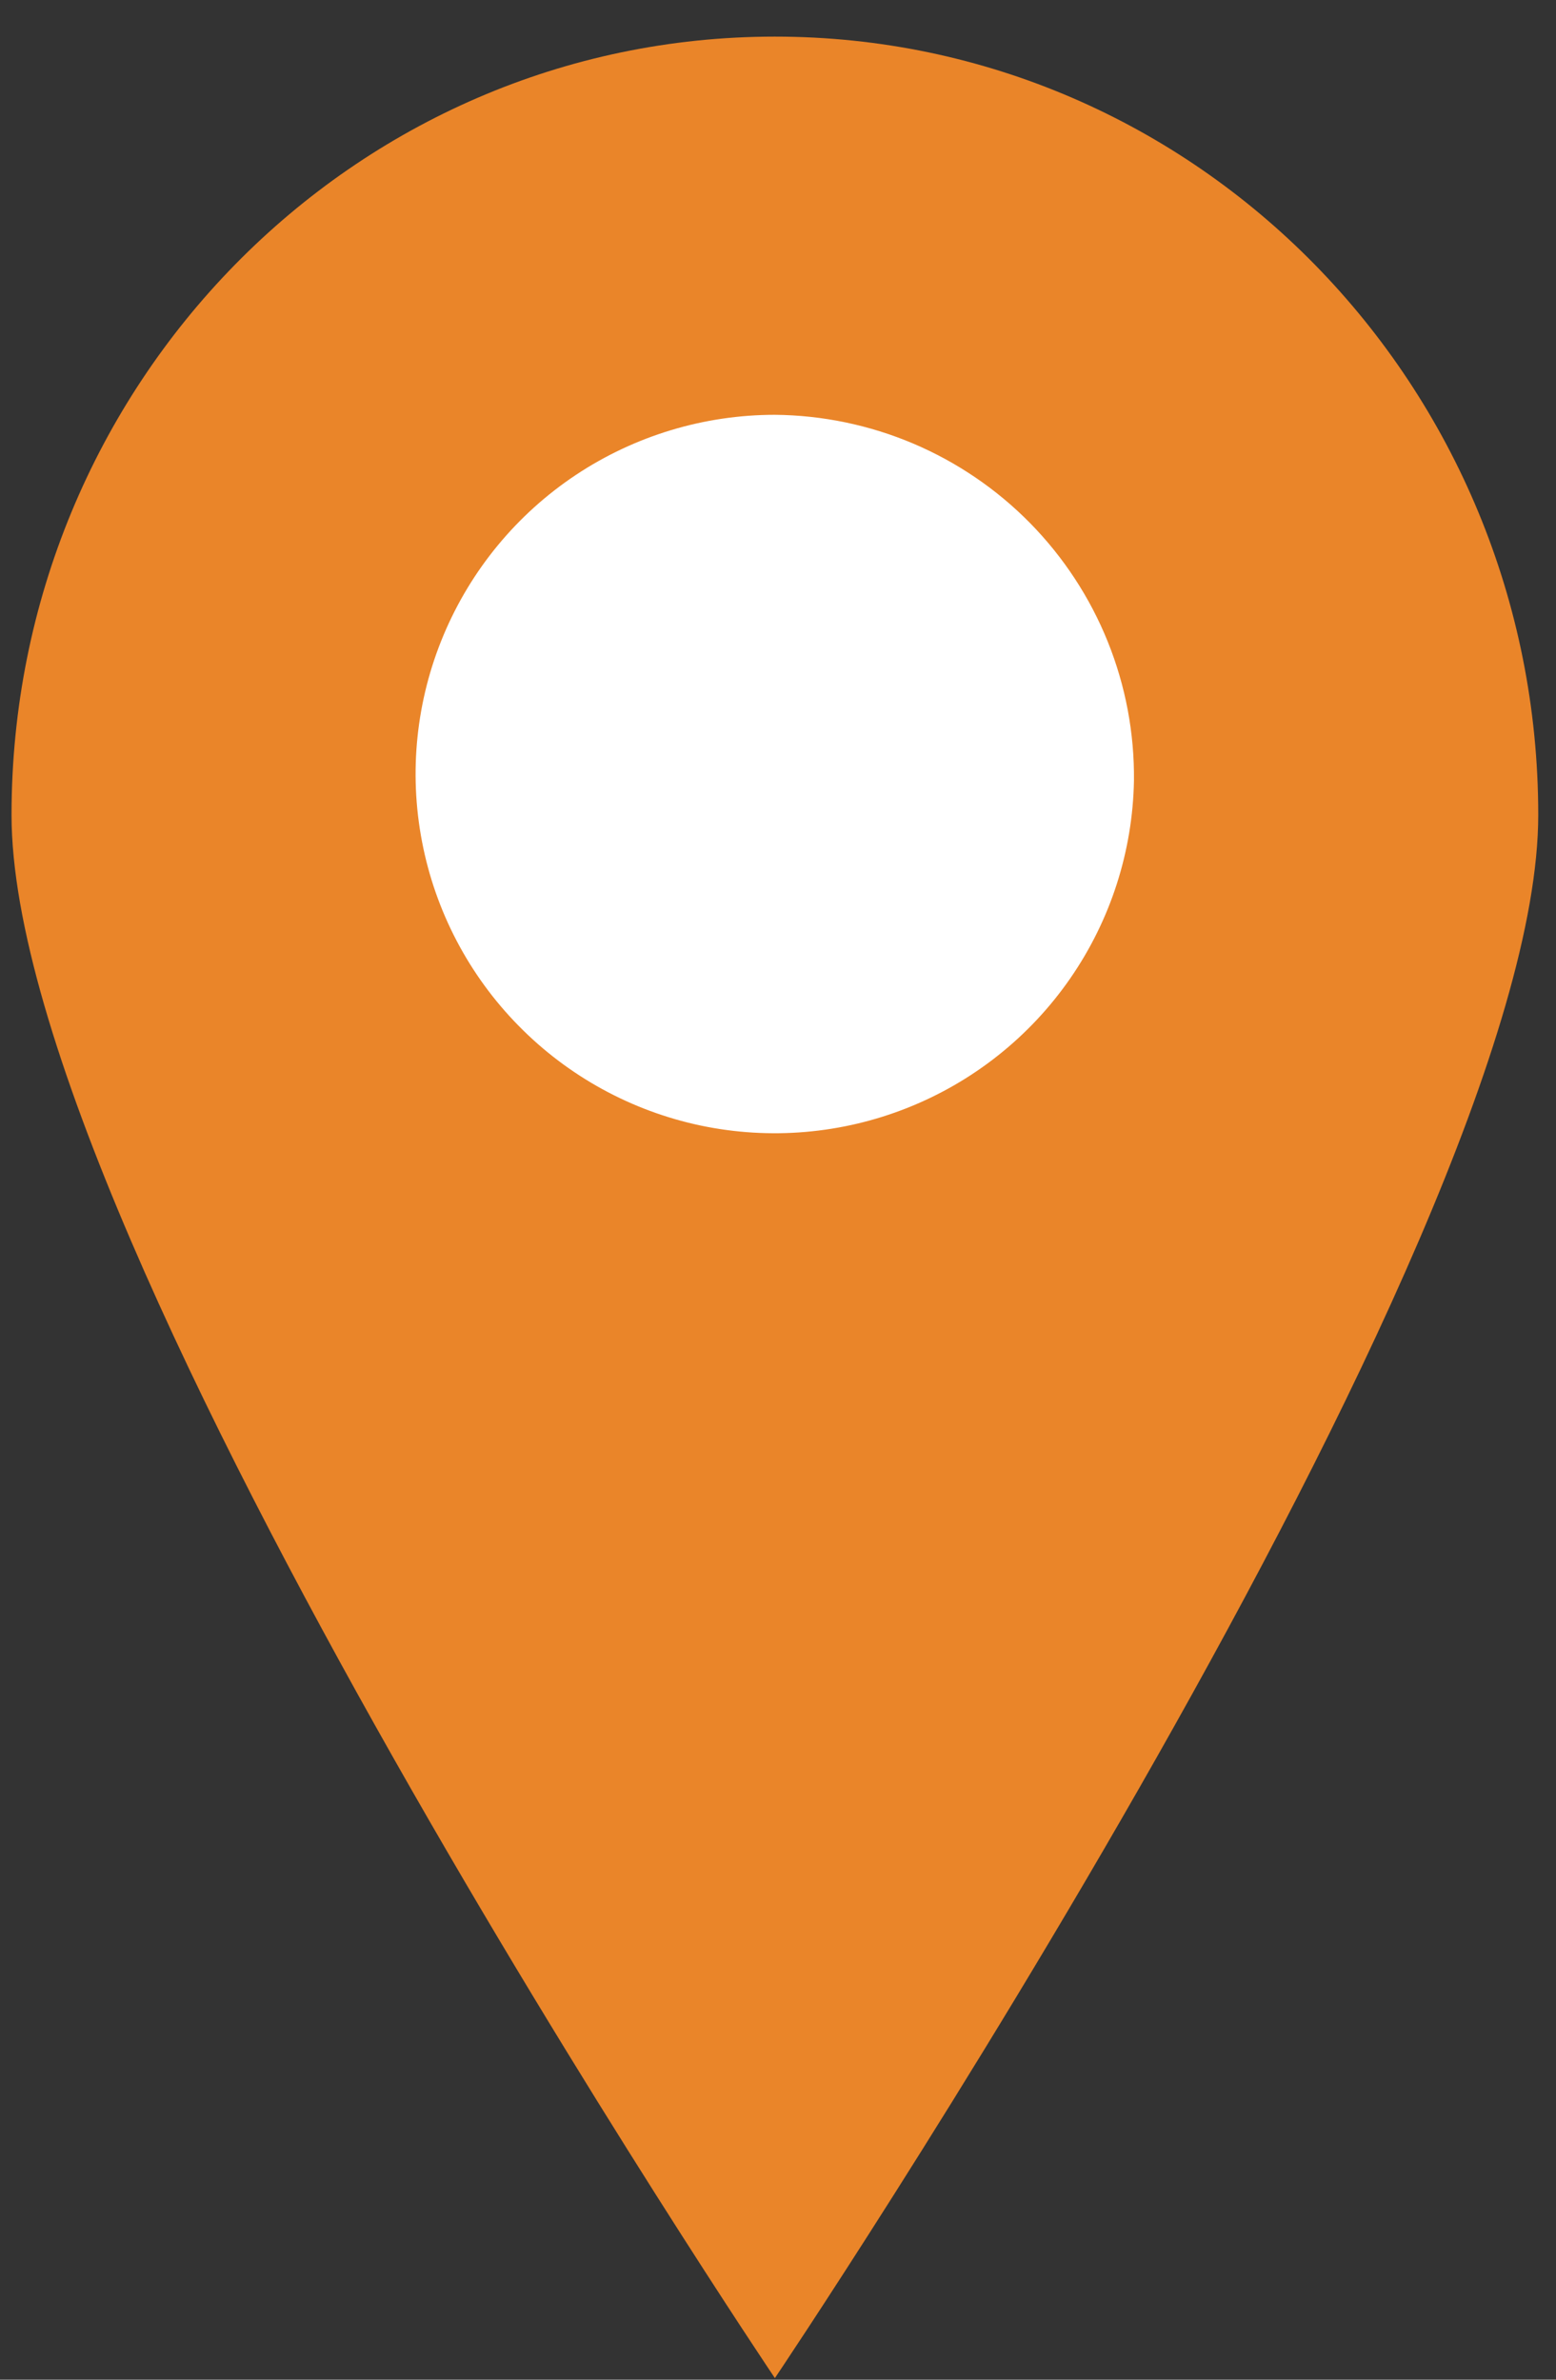
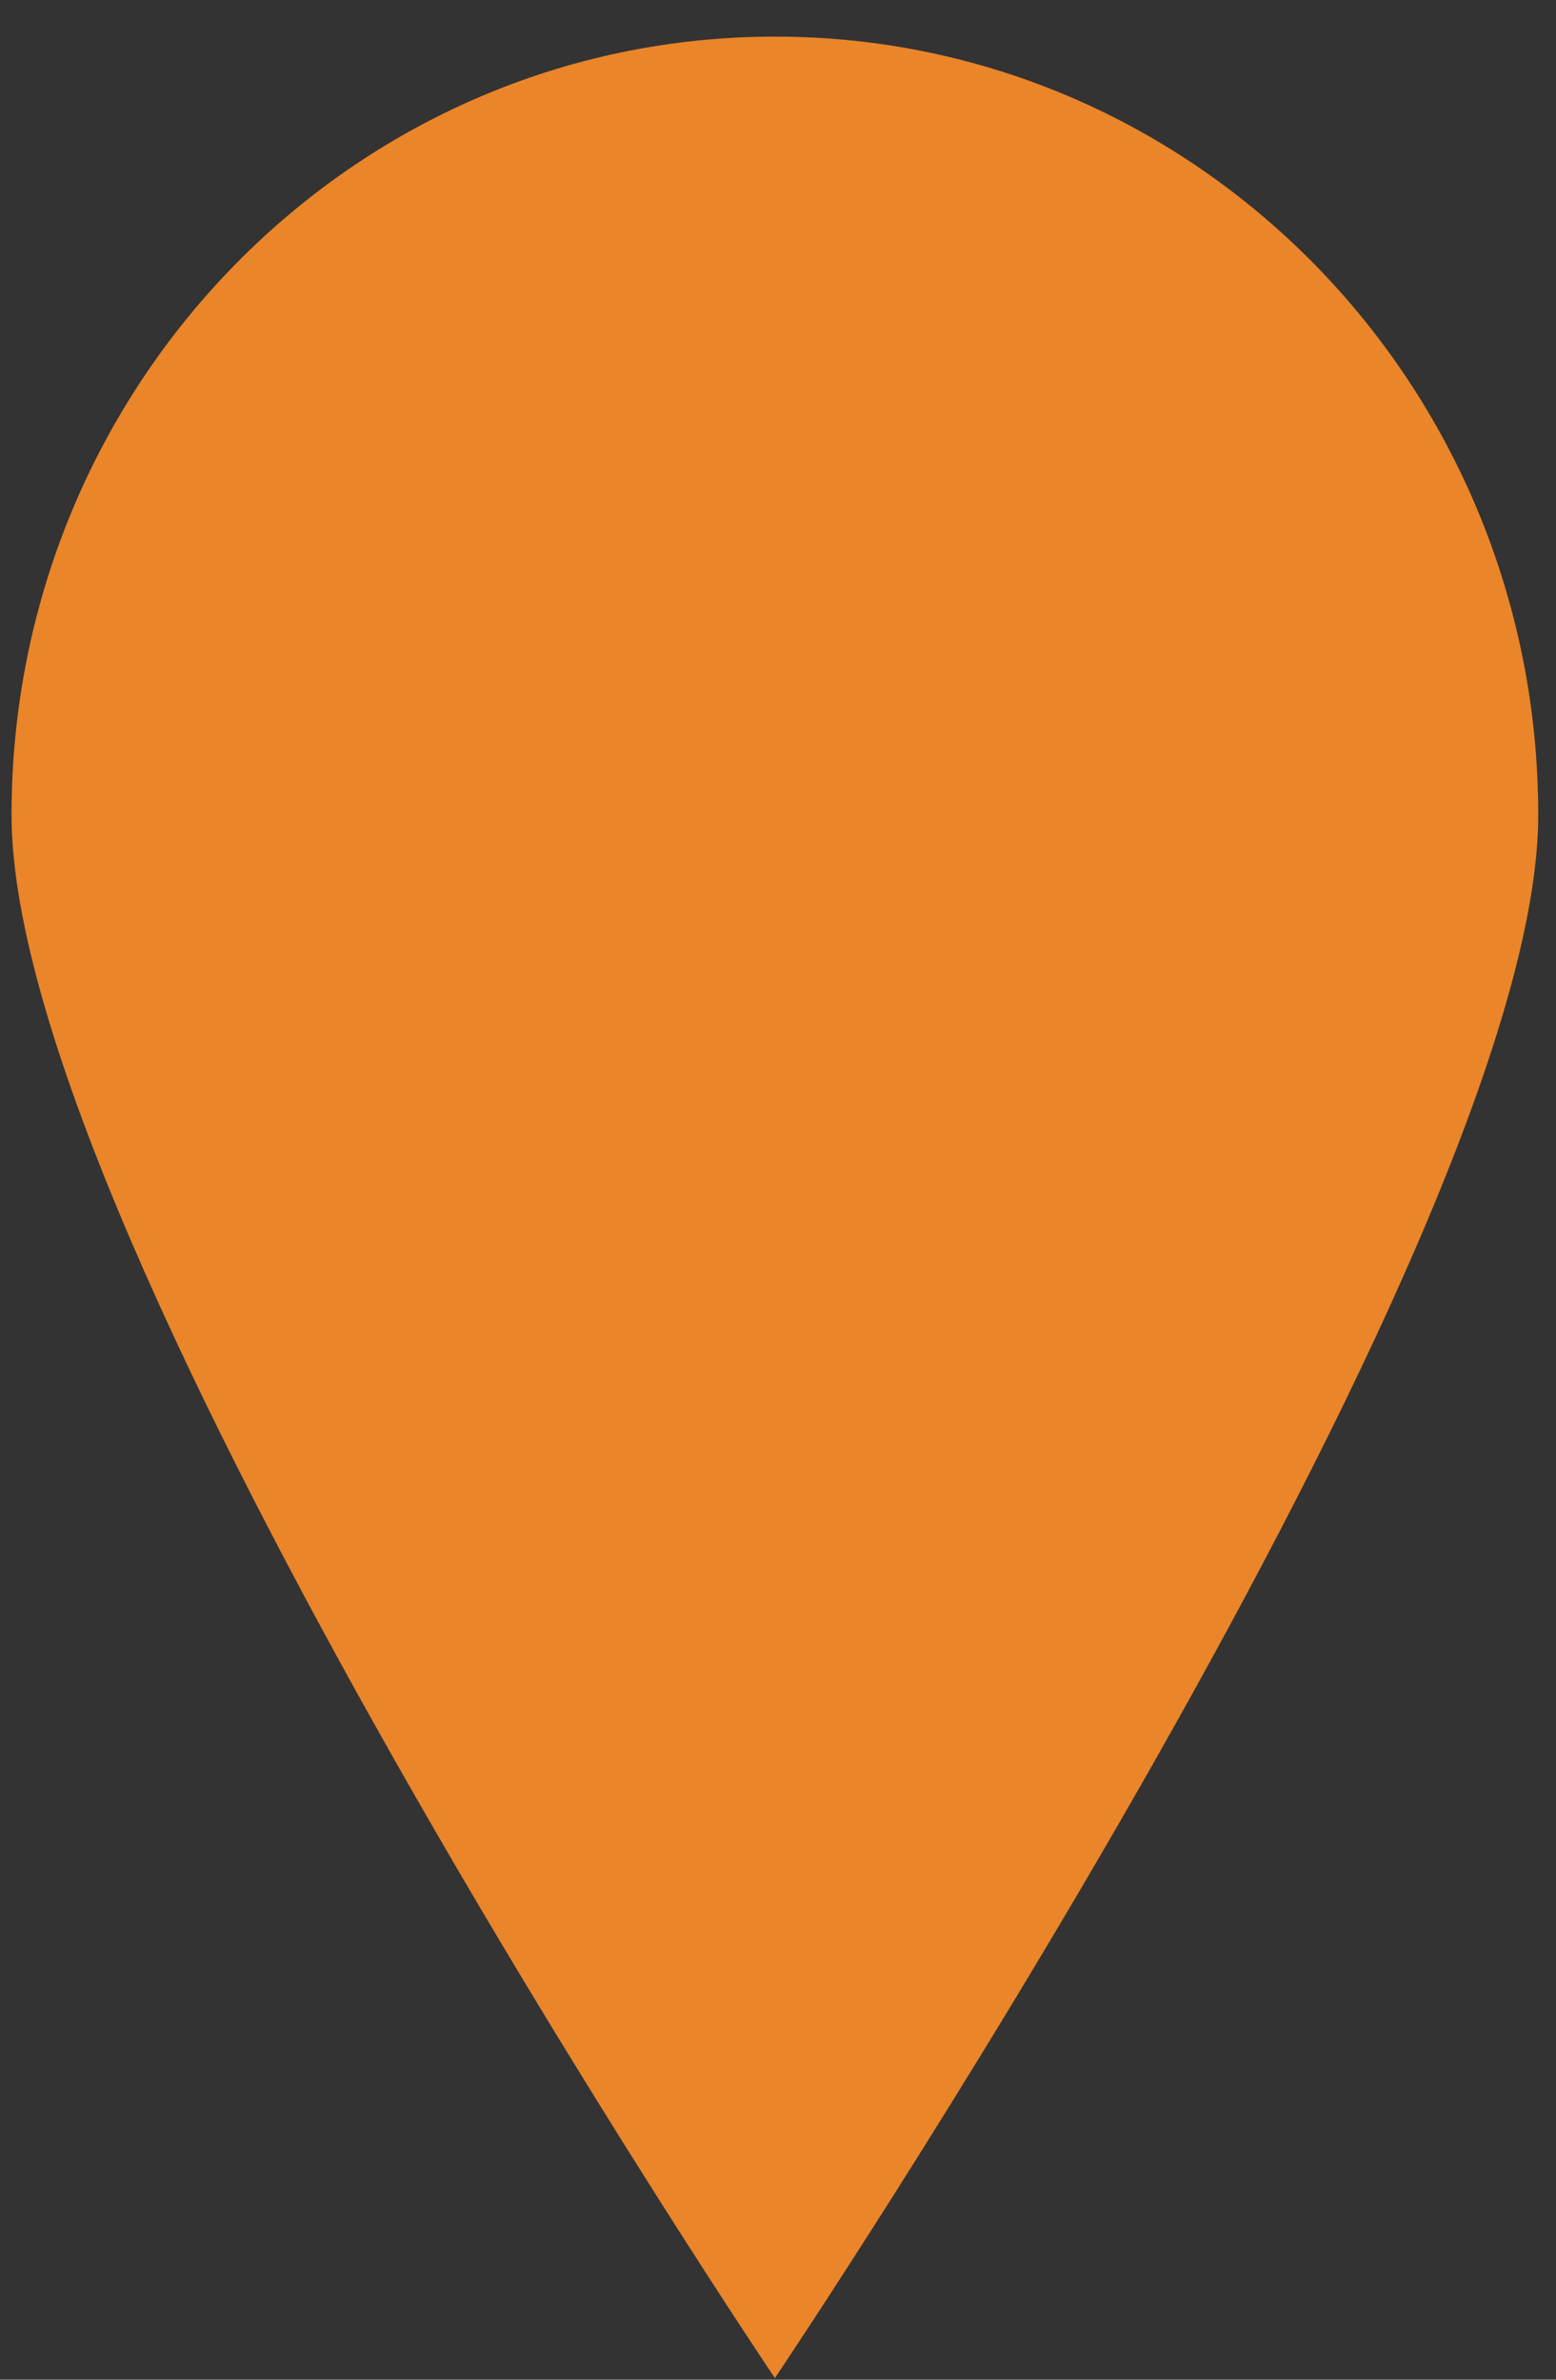
<svg xmlns="http://www.w3.org/2000/svg" width="34" height="52" viewBox="0 0 34 52" fill="none">
  <rect x="0" y="0" width="34" height="52" fill="#333333" stroke="none" />
  <path d="M33.612 17.807C33.612 27.193 16.932 51.965 16.932 51.965C16.932 51.965 0.252 27.193 0.252 17.807C0.252 8.42 7.712 0.8 16.932 0.8C26.152 0.8 33.612 8.417 33.612 17.807Z" fill="#EA8529" />
-   <path d="M24.778 17.058C24.75 18.604 24.266 20.107 23.386 21.379C22.506 22.651 21.271 23.634 19.834 24.206C18.398 24.778 16.824 24.913 15.311 24.595C13.798 24.276 12.413 23.517 11.33 22.413C10.246 21.31 9.513 19.912 9.222 18.393C8.93 16.874 9.094 15.304 9.692 13.878C10.29 12.452 11.296 11.234 12.583 10.378C13.871 9.522 15.383 9.065 16.929 9.064C17.969 9.073 18.998 9.287 19.956 9.693C20.914 10.1 21.782 10.691 22.511 11.433C23.24 12.176 23.816 13.055 24.205 14.02C24.594 14.985 24.789 16.017 24.778 17.058Z" fill="white" />
</svg>